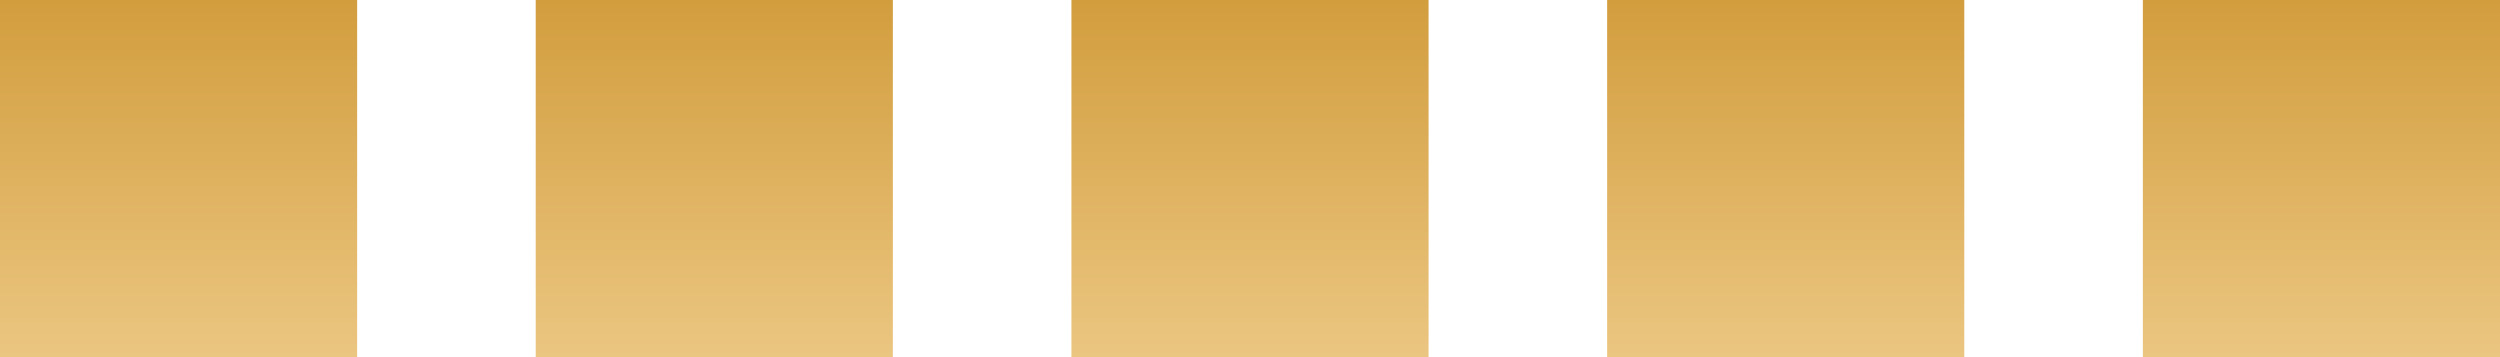
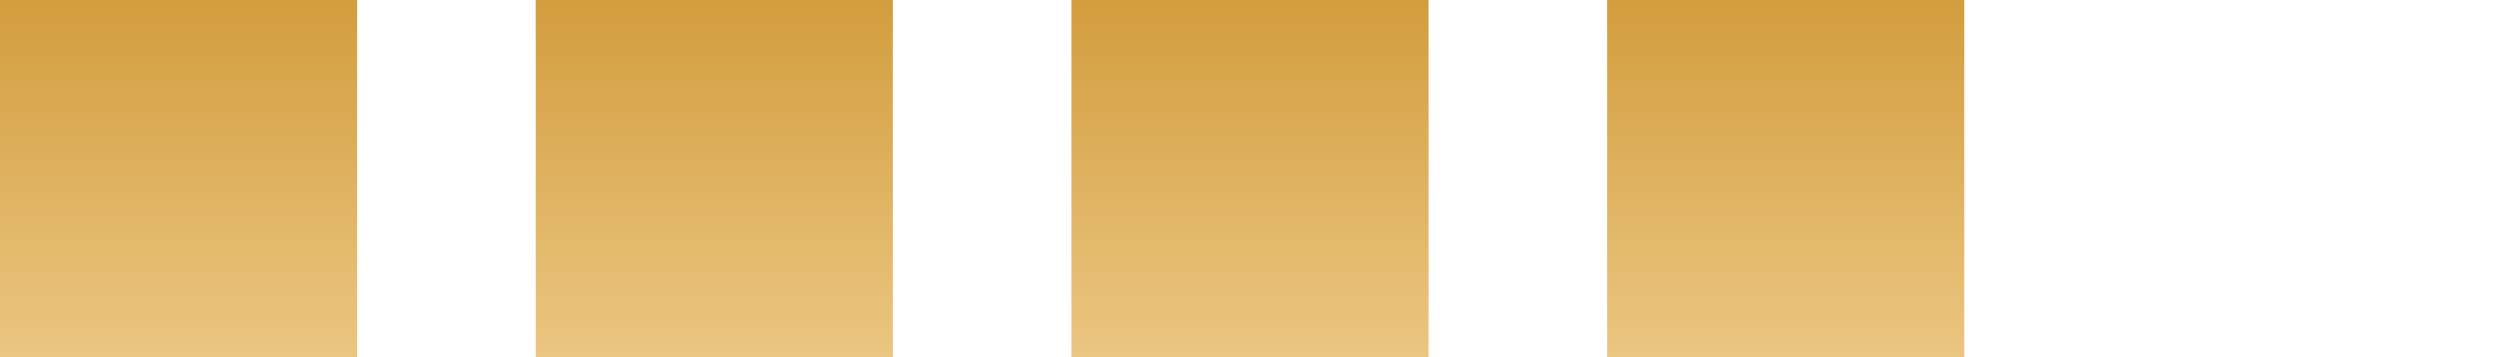
<svg xmlns="http://www.w3.org/2000/svg" width="70" height="10" viewBox="0 0 70 10" fill="none">
  <rect width="10" height="10" fill="url(#paint0_linear_889_1924)" />
  <rect x="15" width="10" height="10" fill="url(#paint1_linear_889_1924)" />
  <rect x="30" width="10" height="10" fill="url(#paint2_linear_889_1924)" />
  <rect x="45" width="10" height="10" fill="url(#paint3_linear_889_1924)" />
-   <rect x="60" width="10" height="10" fill="url(#paint4_linear_889_1924)" />
  <defs>
    <linearGradient id="paint0_linear_889_1924" x1="5" y1="0" x2="5" y2="10" gradientUnits="userSpaceOnUse">
      <stop stop-color="#D29D3D" />
      <stop offset="1" stop-color="#EBC681" />
    </linearGradient>
    <linearGradient id="paint1_linear_889_1924" x1="20" y1="0" x2="20" y2="10" gradientUnits="userSpaceOnUse">
      <stop stop-color="#D29D3D" />
      <stop offset="1" stop-color="#EBC681" />
    </linearGradient>
    <linearGradient id="paint2_linear_889_1924" x1="35" y1="0" x2="35" y2="10" gradientUnits="userSpaceOnUse">
      <stop stop-color="#D29D3D" />
      <stop offset="1" stop-color="#EBC681" />
    </linearGradient>
    <linearGradient id="paint3_linear_889_1924" x1="50" y1="0" x2="50" y2="10" gradientUnits="userSpaceOnUse">
      <stop stop-color="#D29D3D" />
      <stop offset="1" stop-color="#EBC681" />
    </linearGradient>
    <linearGradient id="paint4_linear_889_1924" x1="65" y1="0" x2="65" y2="10" gradientUnits="userSpaceOnUse">
      <stop stop-color="#D29D3D" />
      <stop offset="1" stop-color="#EBC681" />
    </linearGradient>
  </defs>
</svg>